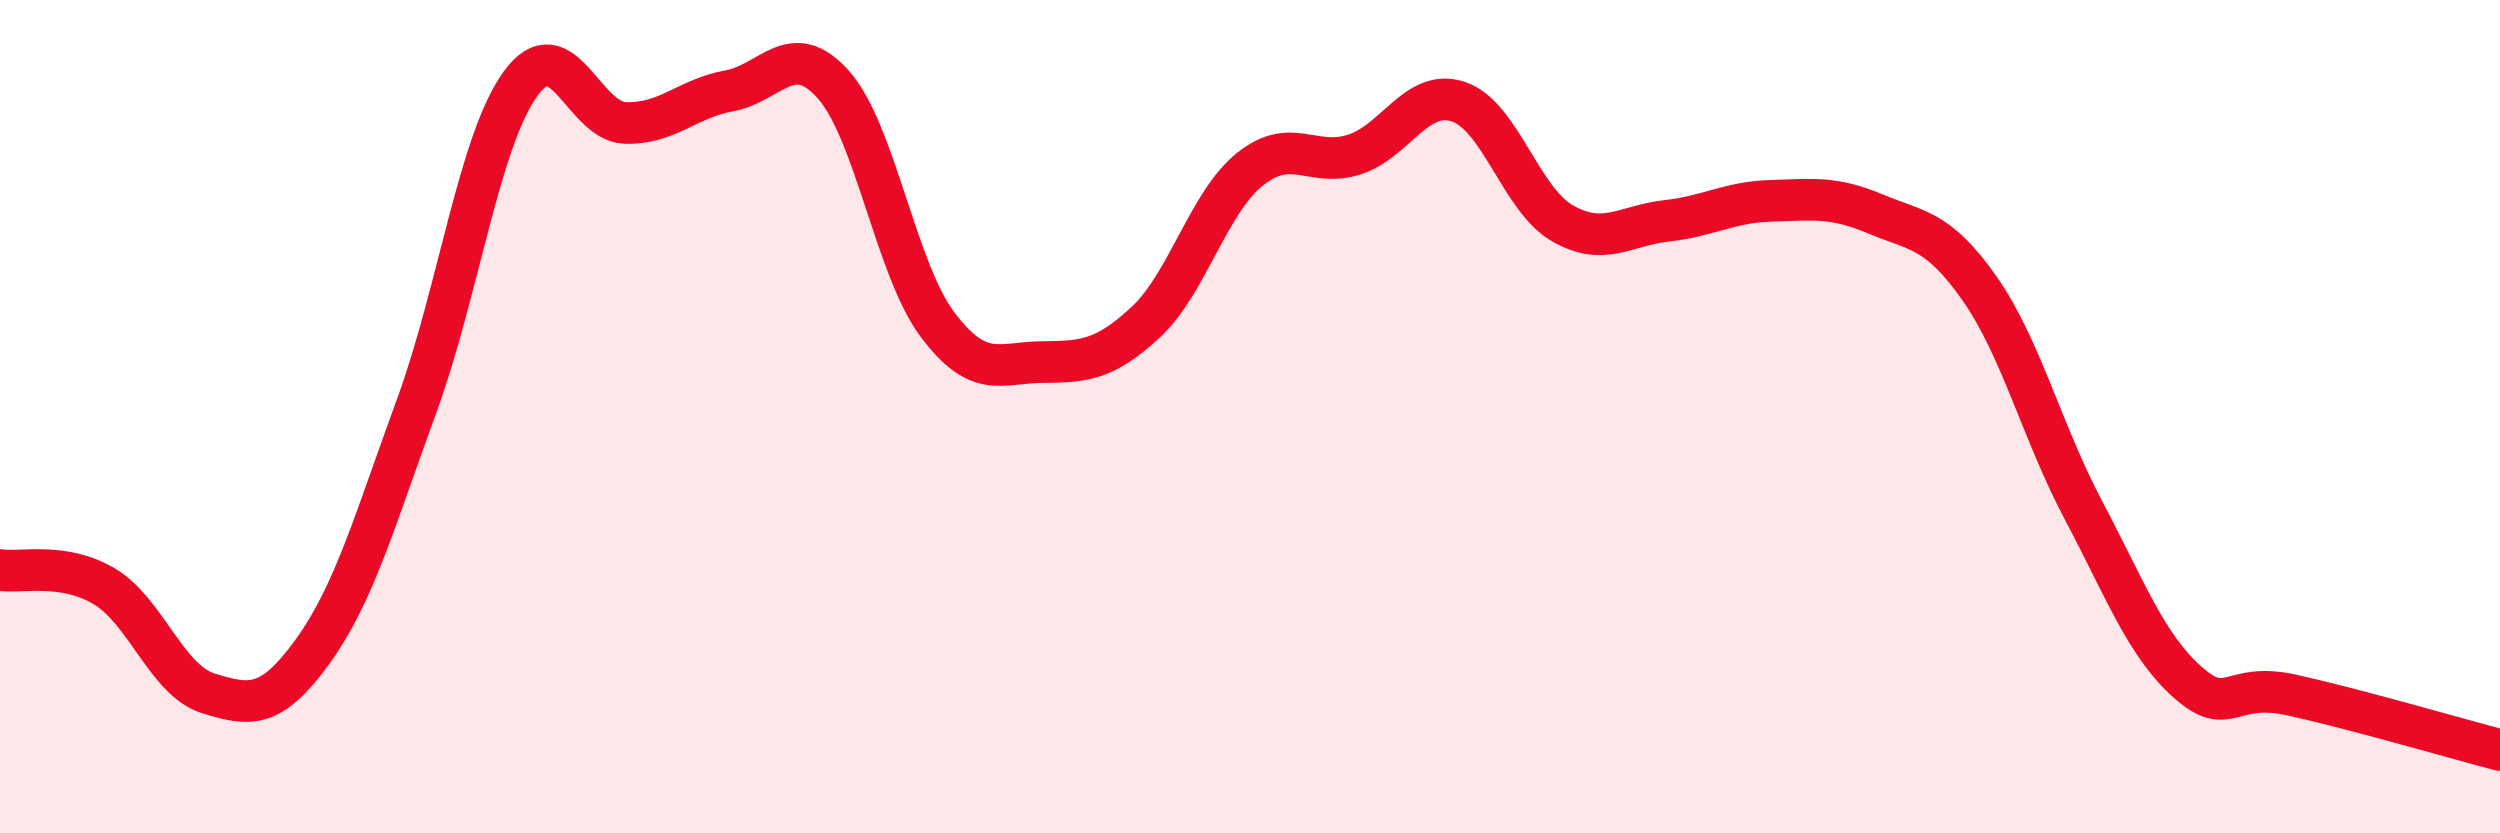
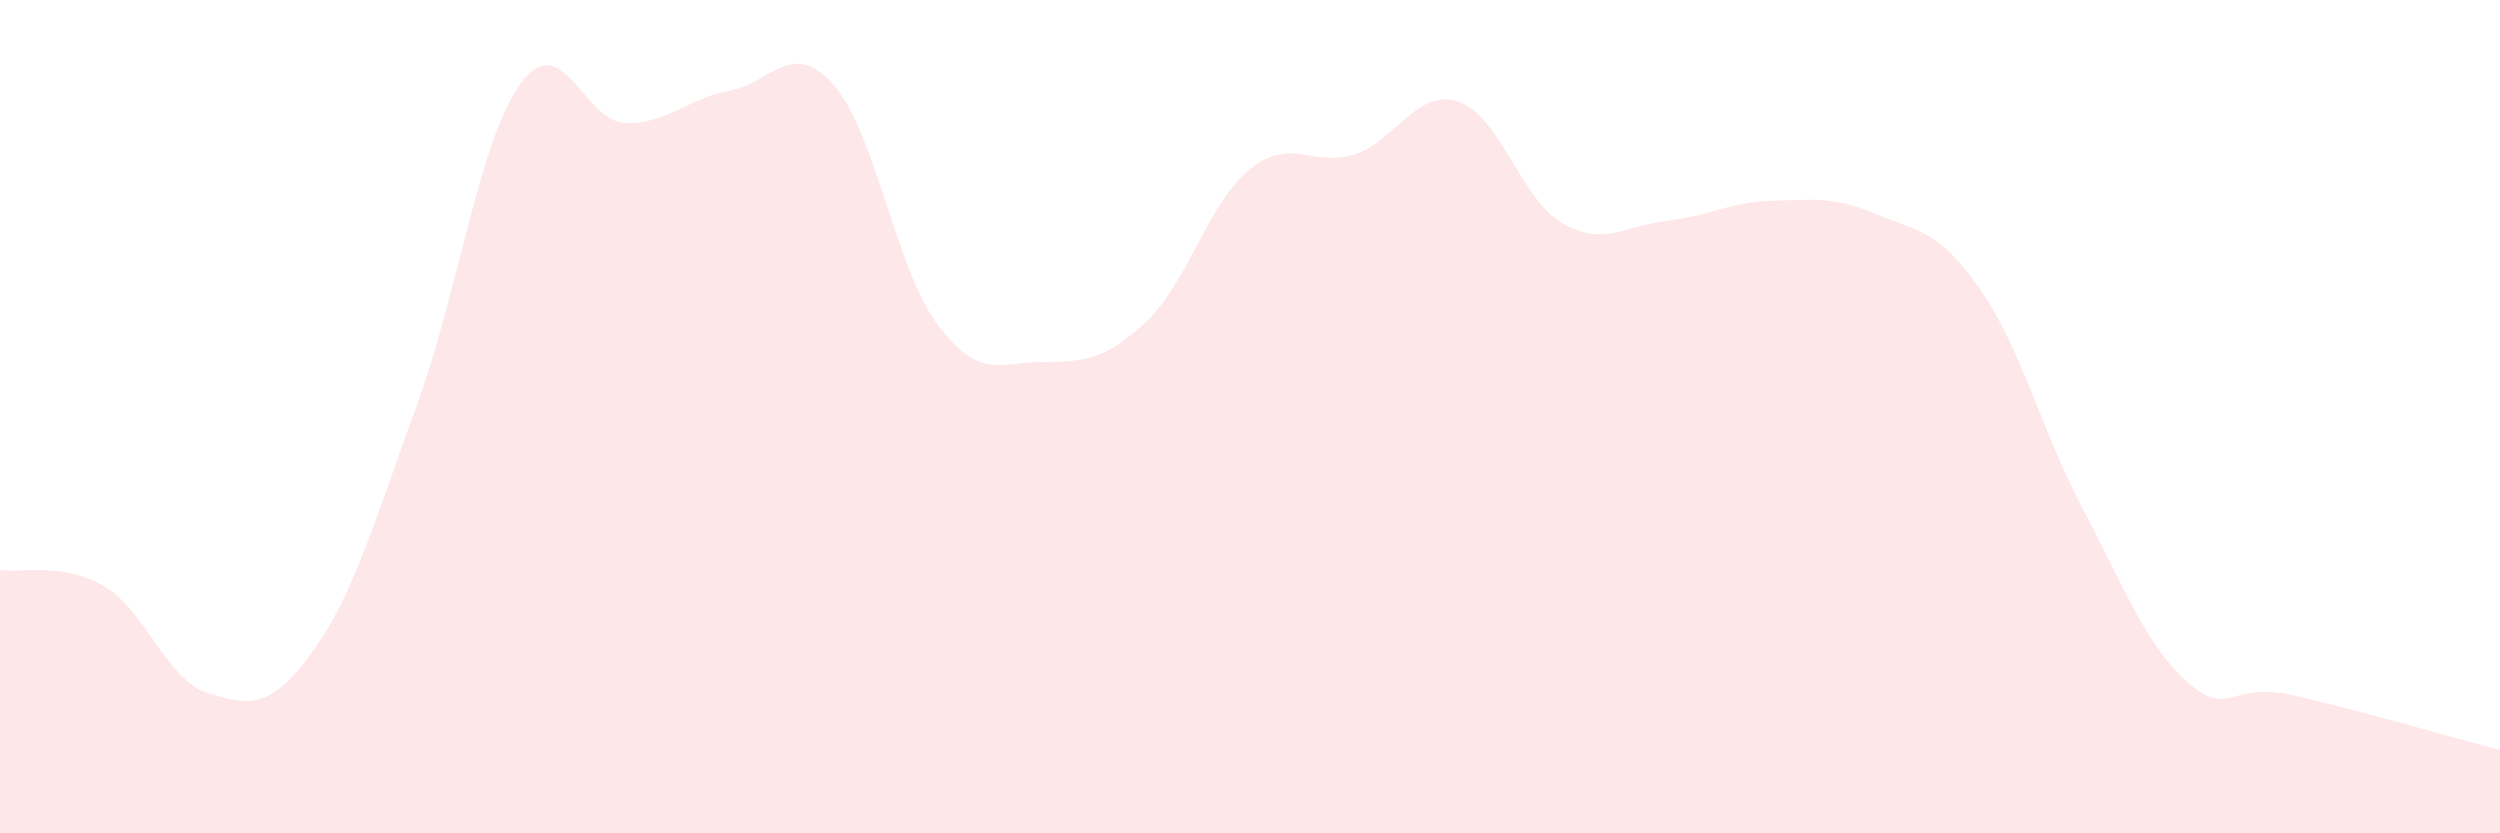
<svg xmlns="http://www.w3.org/2000/svg" width="60" height="20" viewBox="0 0 60 20">
  <path d="M 0,13.68 C 0.5,13.76 1.5,13.48 2.5,14.07 C 3.5,14.66 4,16.33 5,16.64 C 6,16.95 6.5,17.02 7.5,15.64 C 8.5,14.26 9,12.47 10,9.74 C 11,7.01 11.5,3.36 12.5,2 C 13.5,0.64 14,2.91 15,2.95 C 16,2.99 16.5,2.36 17.5,2.18 C 18.5,2 19,0.91 20,2.03 C 21,3.15 21.5,6.46 22.5,7.79 C 23.5,9.12 24,8.7 25,8.69 C 26,8.68 26.5,8.66 27.5,7.73 C 28.5,6.8 29,4.86 30,4.06 C 31,3.26 31.5,4.03 32.5,3.71 C 33.5,3.39 34,2.11 35,2.44 C 36,2.77 36.5,4.79 37.5,5.36 C 38.5,5.93 39,5.41 40,5.3 C 41,5.19 41.5,4.85 42.5,4.82 C 43.5,4.79 44,4.71 45,5.13 C 46,5.55 46.5,5.49 47.5,6.91 C 48.5,8.33 49,10.35 50,12.24 C 51,14.13 51.5,15.48 52.5,16.37 C 53.5,17.26 53.5,16.35 55,16.68 C 56.5,17.01 59,17.74 60,18L60 20L0 20Z" fill="#EB0A25" opacity="0.1" stroke-linecap="round" stroke-linejoin="round" />
-   <path d="M 0,13.68 C 0.5,13.76 1.5,13.48 2.5,14.07 C 3.5,14.66 4,16.33 5,16.64 C 6,16.95 6.5,17.02 7.5,15.64 C 8.5,14.26 9,12.47 10,9.74 C 11,7.01 11.5,3.36 12.5,2 C 13.5,0.64 14,2.91 15,2.95 C 16,2.99 16.5,2.36 17.5,2.18 C 18.5,2 19,0.91 20,2.03 C 21,3.15 21.5,6.46 22.5,7.79 C 23.5,9.12 24,8.7 25,8.69 C 26,8.68 26.5,8.66 27.5,7.73 C 28.5,6.8 29,4.86 30,4.06 C 31,3.26 31.5,4.03 32.5,3.71 C 33.5,3.39 34,2.11 35,2.44 C 36,2.77 36.5,4.79 37.5,5.36 C 38.5,5.93 39,5.41 40,5.3 C 41,5.19 41.5,4.85 42.5,4.82 C 43.5,4.79 44,4.71 45,5.13 C 46,5.55 46.5,5.49 47.5,6.91 C 48.5,8.33 49,10.35 50,12.24 C 51,14.13 51.5,15.48 52.5,16.37 C 53.5,17.26 53.5,16.35 55,16.68 C 56.5,17.01 59,17.74 60,18" stroke="#EB0A25" stroke-width="1" fill="none" stroke-linecap="round" stroke-linejoin="round" />
</svg>